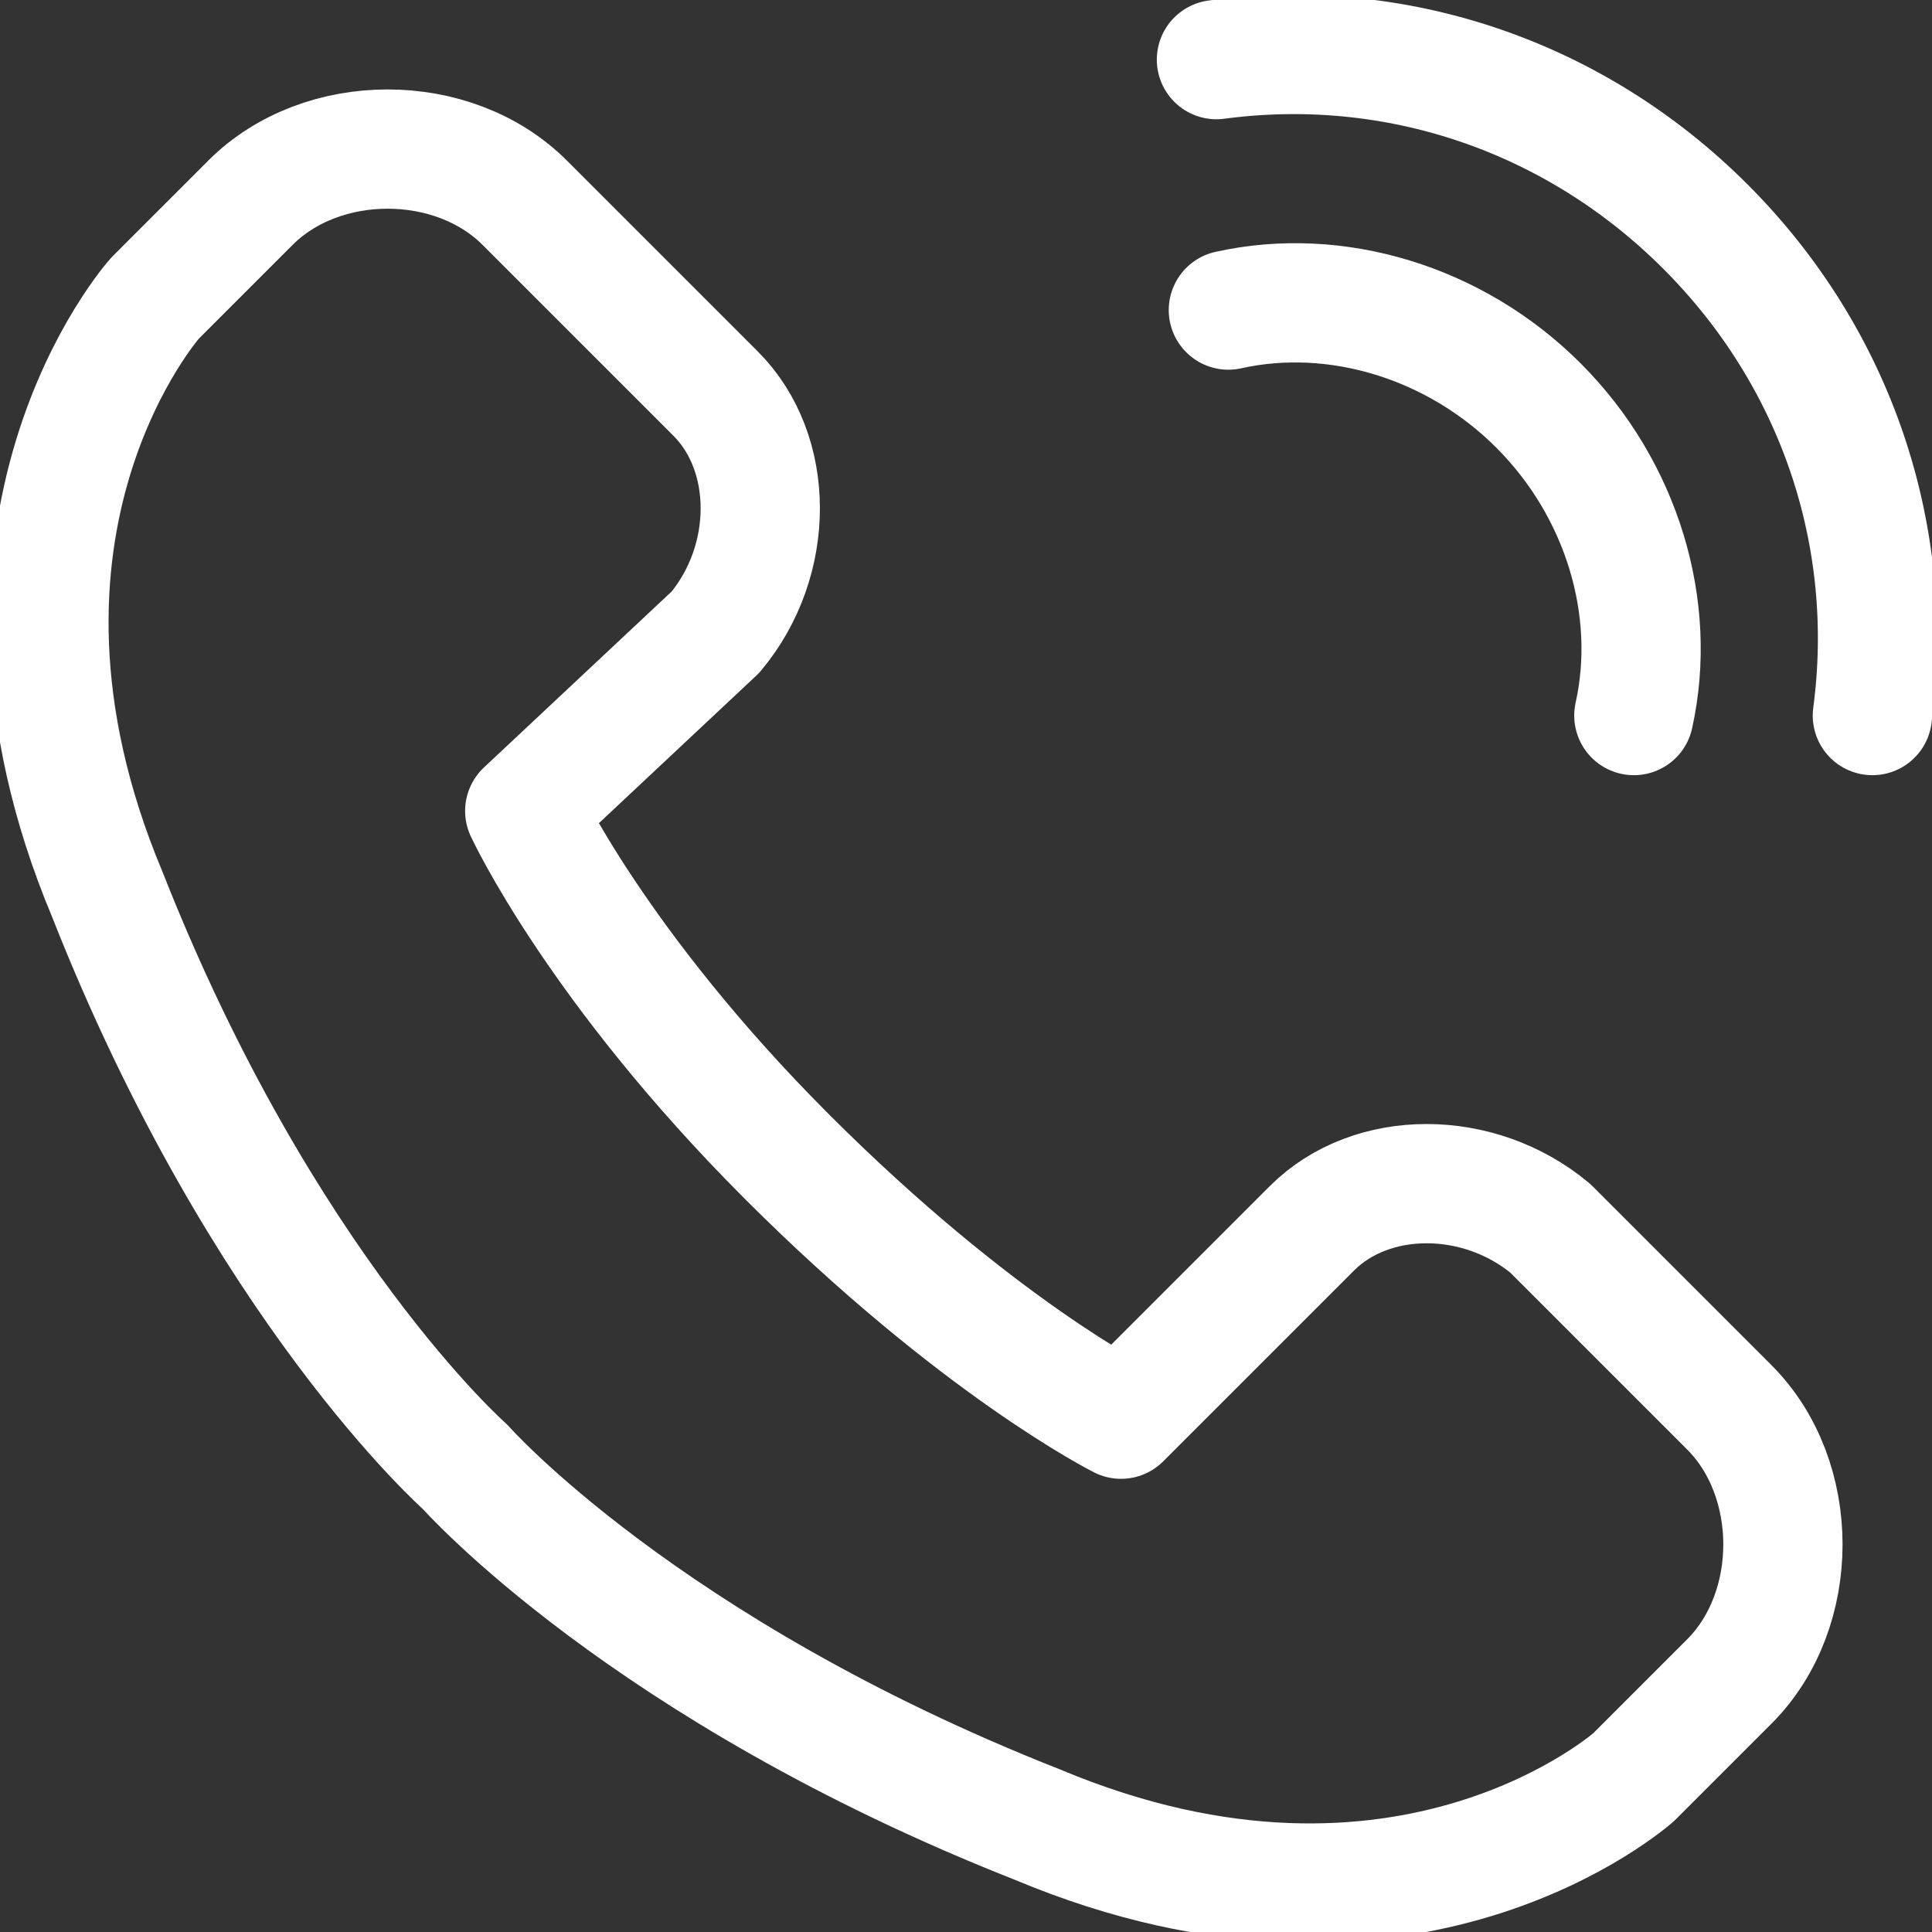
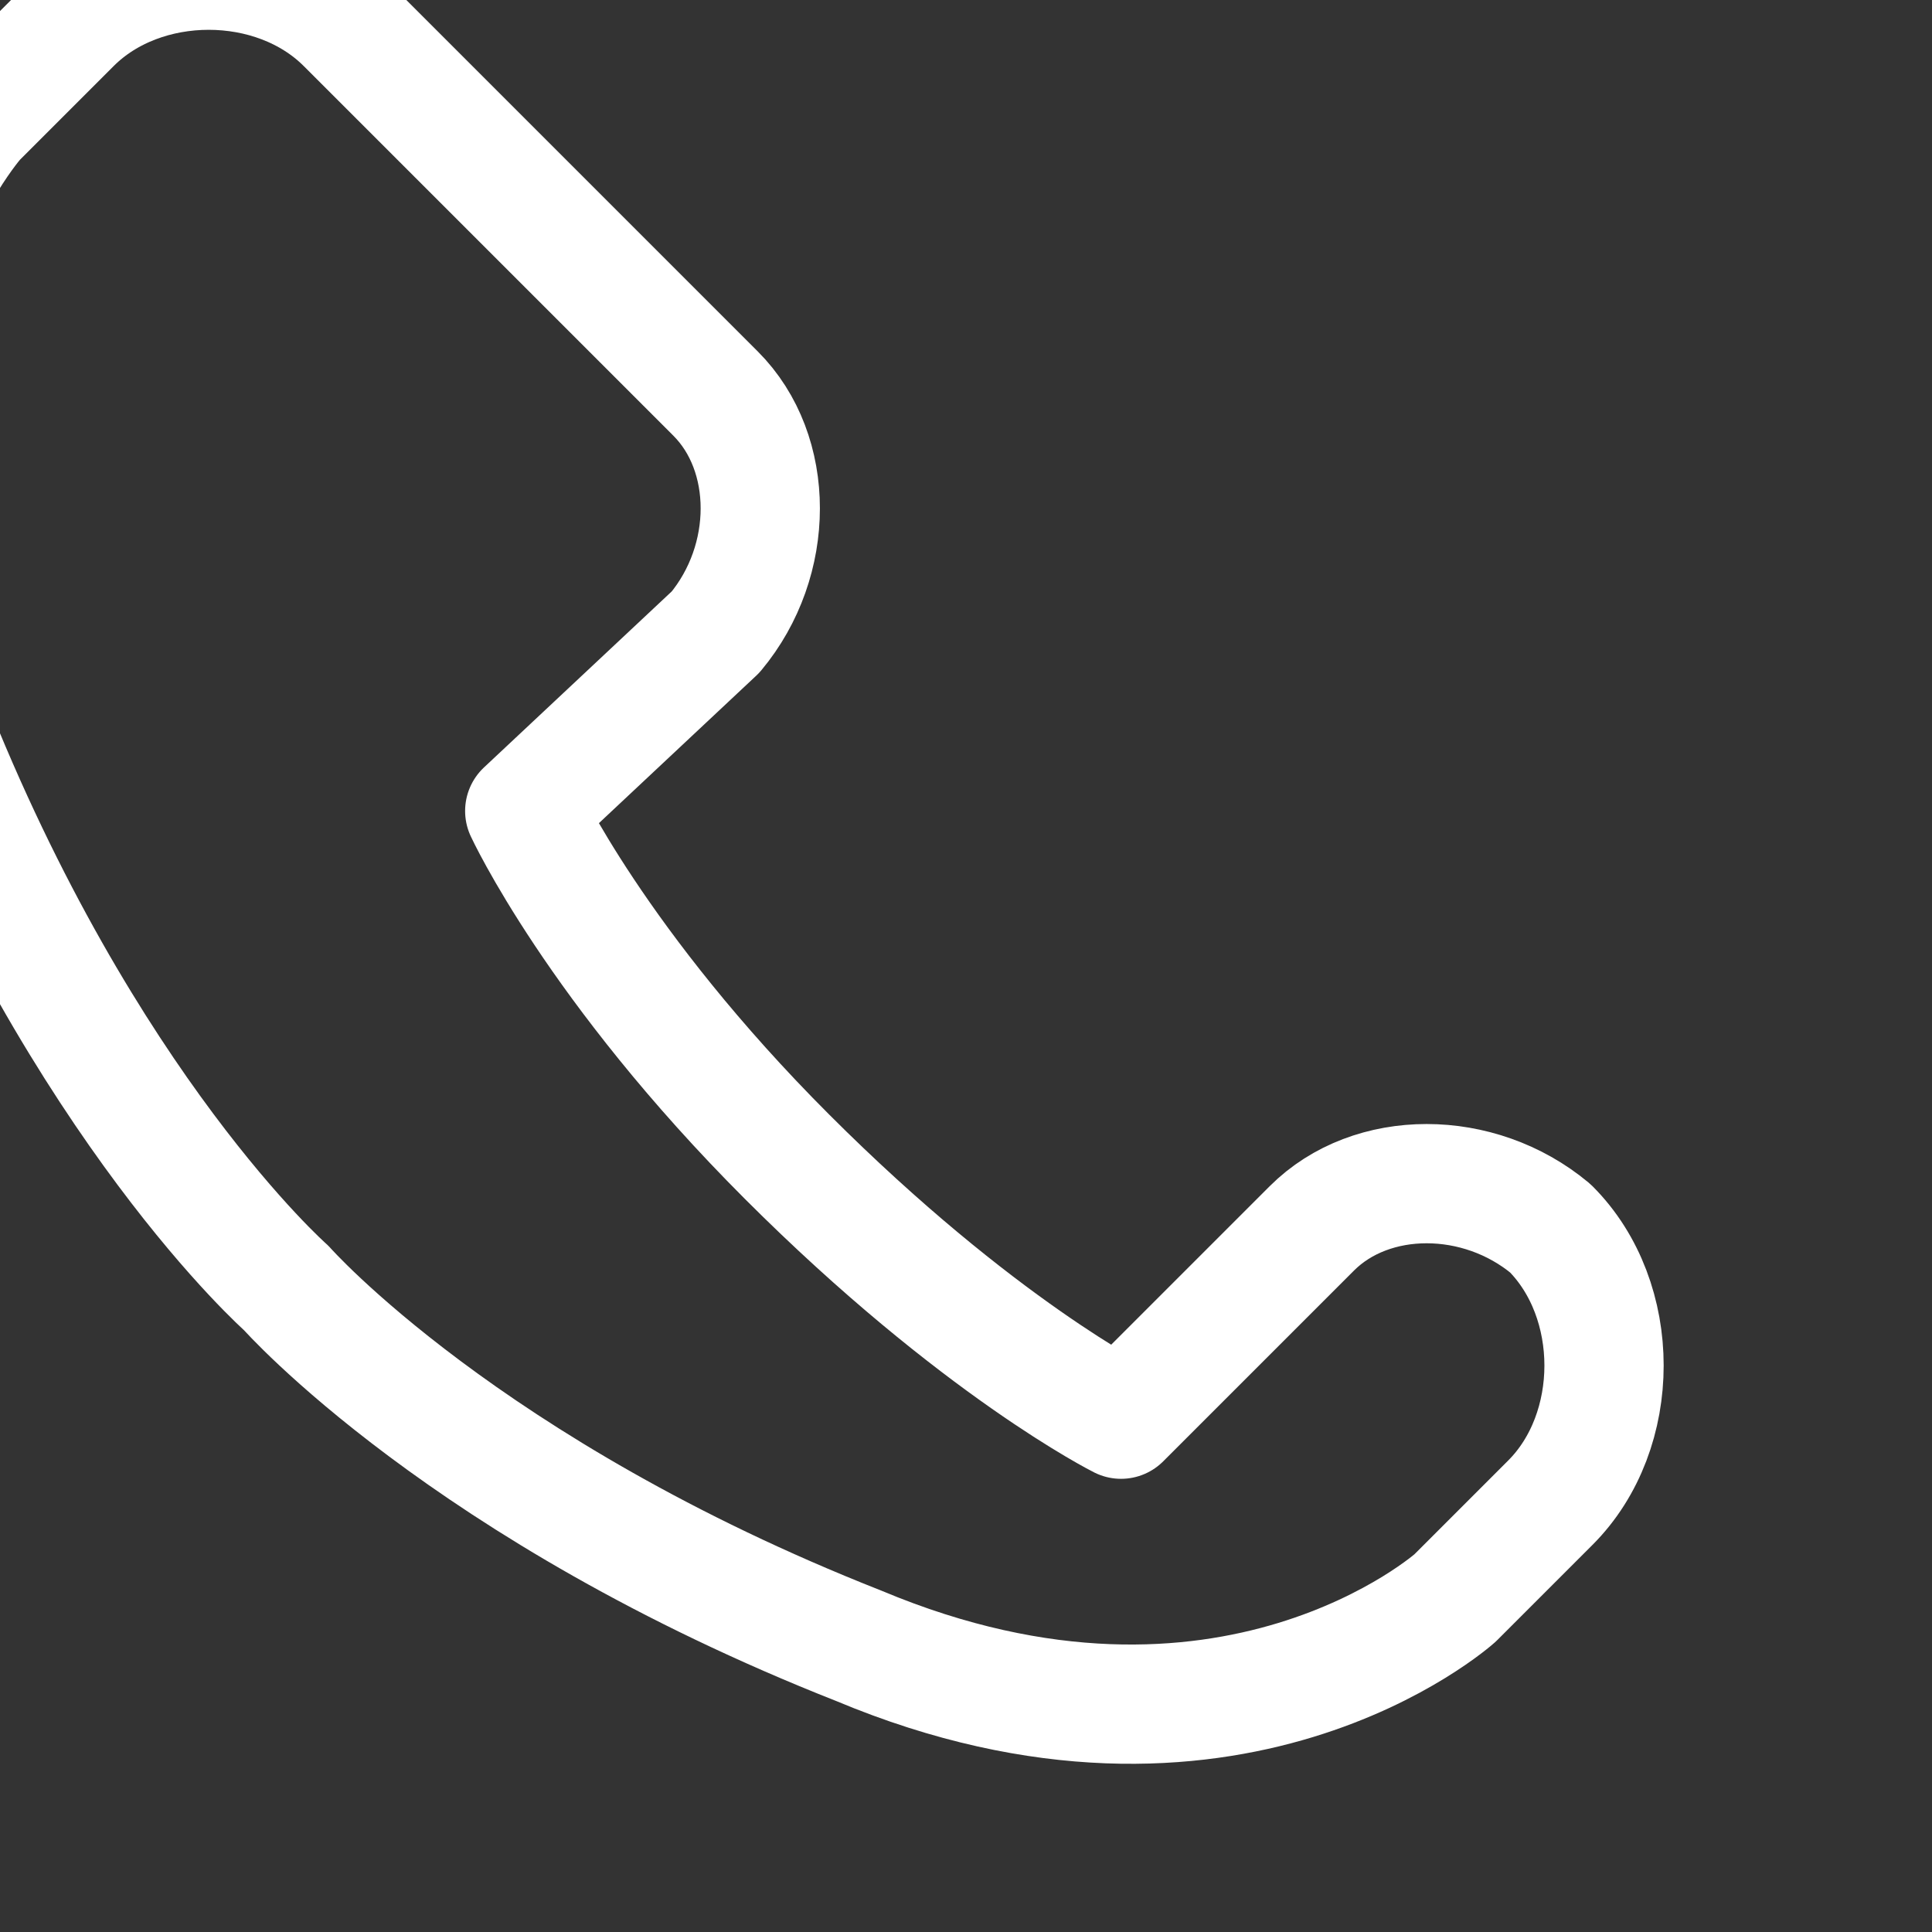
<svg xmlns="http://www.w3.org/2000/svg" version="1.1" id="レイヤー_1" x="0px" y="0px" viewBox="0 0 16.2 16.2" style="enable-background:new 0 0 16.2 16.2;" xml:space="preserve">
  <rect x="0" y="0" width="16.2" height="16.2" fill="#333333" stroke="none" />
  <style type="text/css">
	.st0{fill:none;stroke:#FFFFFF;stroke-linecap:round;stroke-linejoin:round;stroke-miterlimit:10;}
</style>
  <g>
-     <path class="st0" d="M6.6,9.7c1.6,1.6,2.8,2.2,2.8,2.2l1.6-1.6c0.5-0.5,1.4-0.5,2,0l1.5,1.5c0.6,0.6,0.6,1.7,0,2.3l-0.8,0.8   c0,0-1.9,1.7-5,0.4c-3.3-1.3-4.8-3-4.8-3s-1.7-1.5-3-4.8c-1.3-3.1,0.4-5,0.4-5l0.8-0.8c0.6-0.6,1.7-0.6,2.3,0L6,3.3   c0.5,0.5,0.5,1.4,0,2L4.4,6.8C4.4,6.8,5,8.1,6.6,9.7z" />
-     <path class="st0" d="M15.7,6c0.2-1.5-0.3-3-1.4-4.1s-2.6-1.6-4.1-1.4" />
-     <path class="st0" d="M13.7,6c0.2-0.9-0.1-1.9-0.8-2.6s-1.7-1-2.6-0.8" />
+     <path class="st0" d="M6.6,9.7c1.6,1.6,2.8,2.2,2.8,2.2l1.6-1.6c0.5-0.5,1.4-0.5,2,0c0.6,0.6,0.6,1.7,0,2.3l-0.8,0.8   c0,0-1.9,1.7-5,0.4c-3.3-1.3-4.8-3-4.8-3s-1.7-1.5-3-4.8c-1.3-3.1,0.4-5,0.4-5l0.8-0.8c0.6-0.6,1.7-0.6,2.3,0L6,3.3   c0.5,0.5,0.5,1.4,0,2L4.4,6.8C4.4,6.8,5,8.1,6.6,9.7z" />
  </g>
</svg>